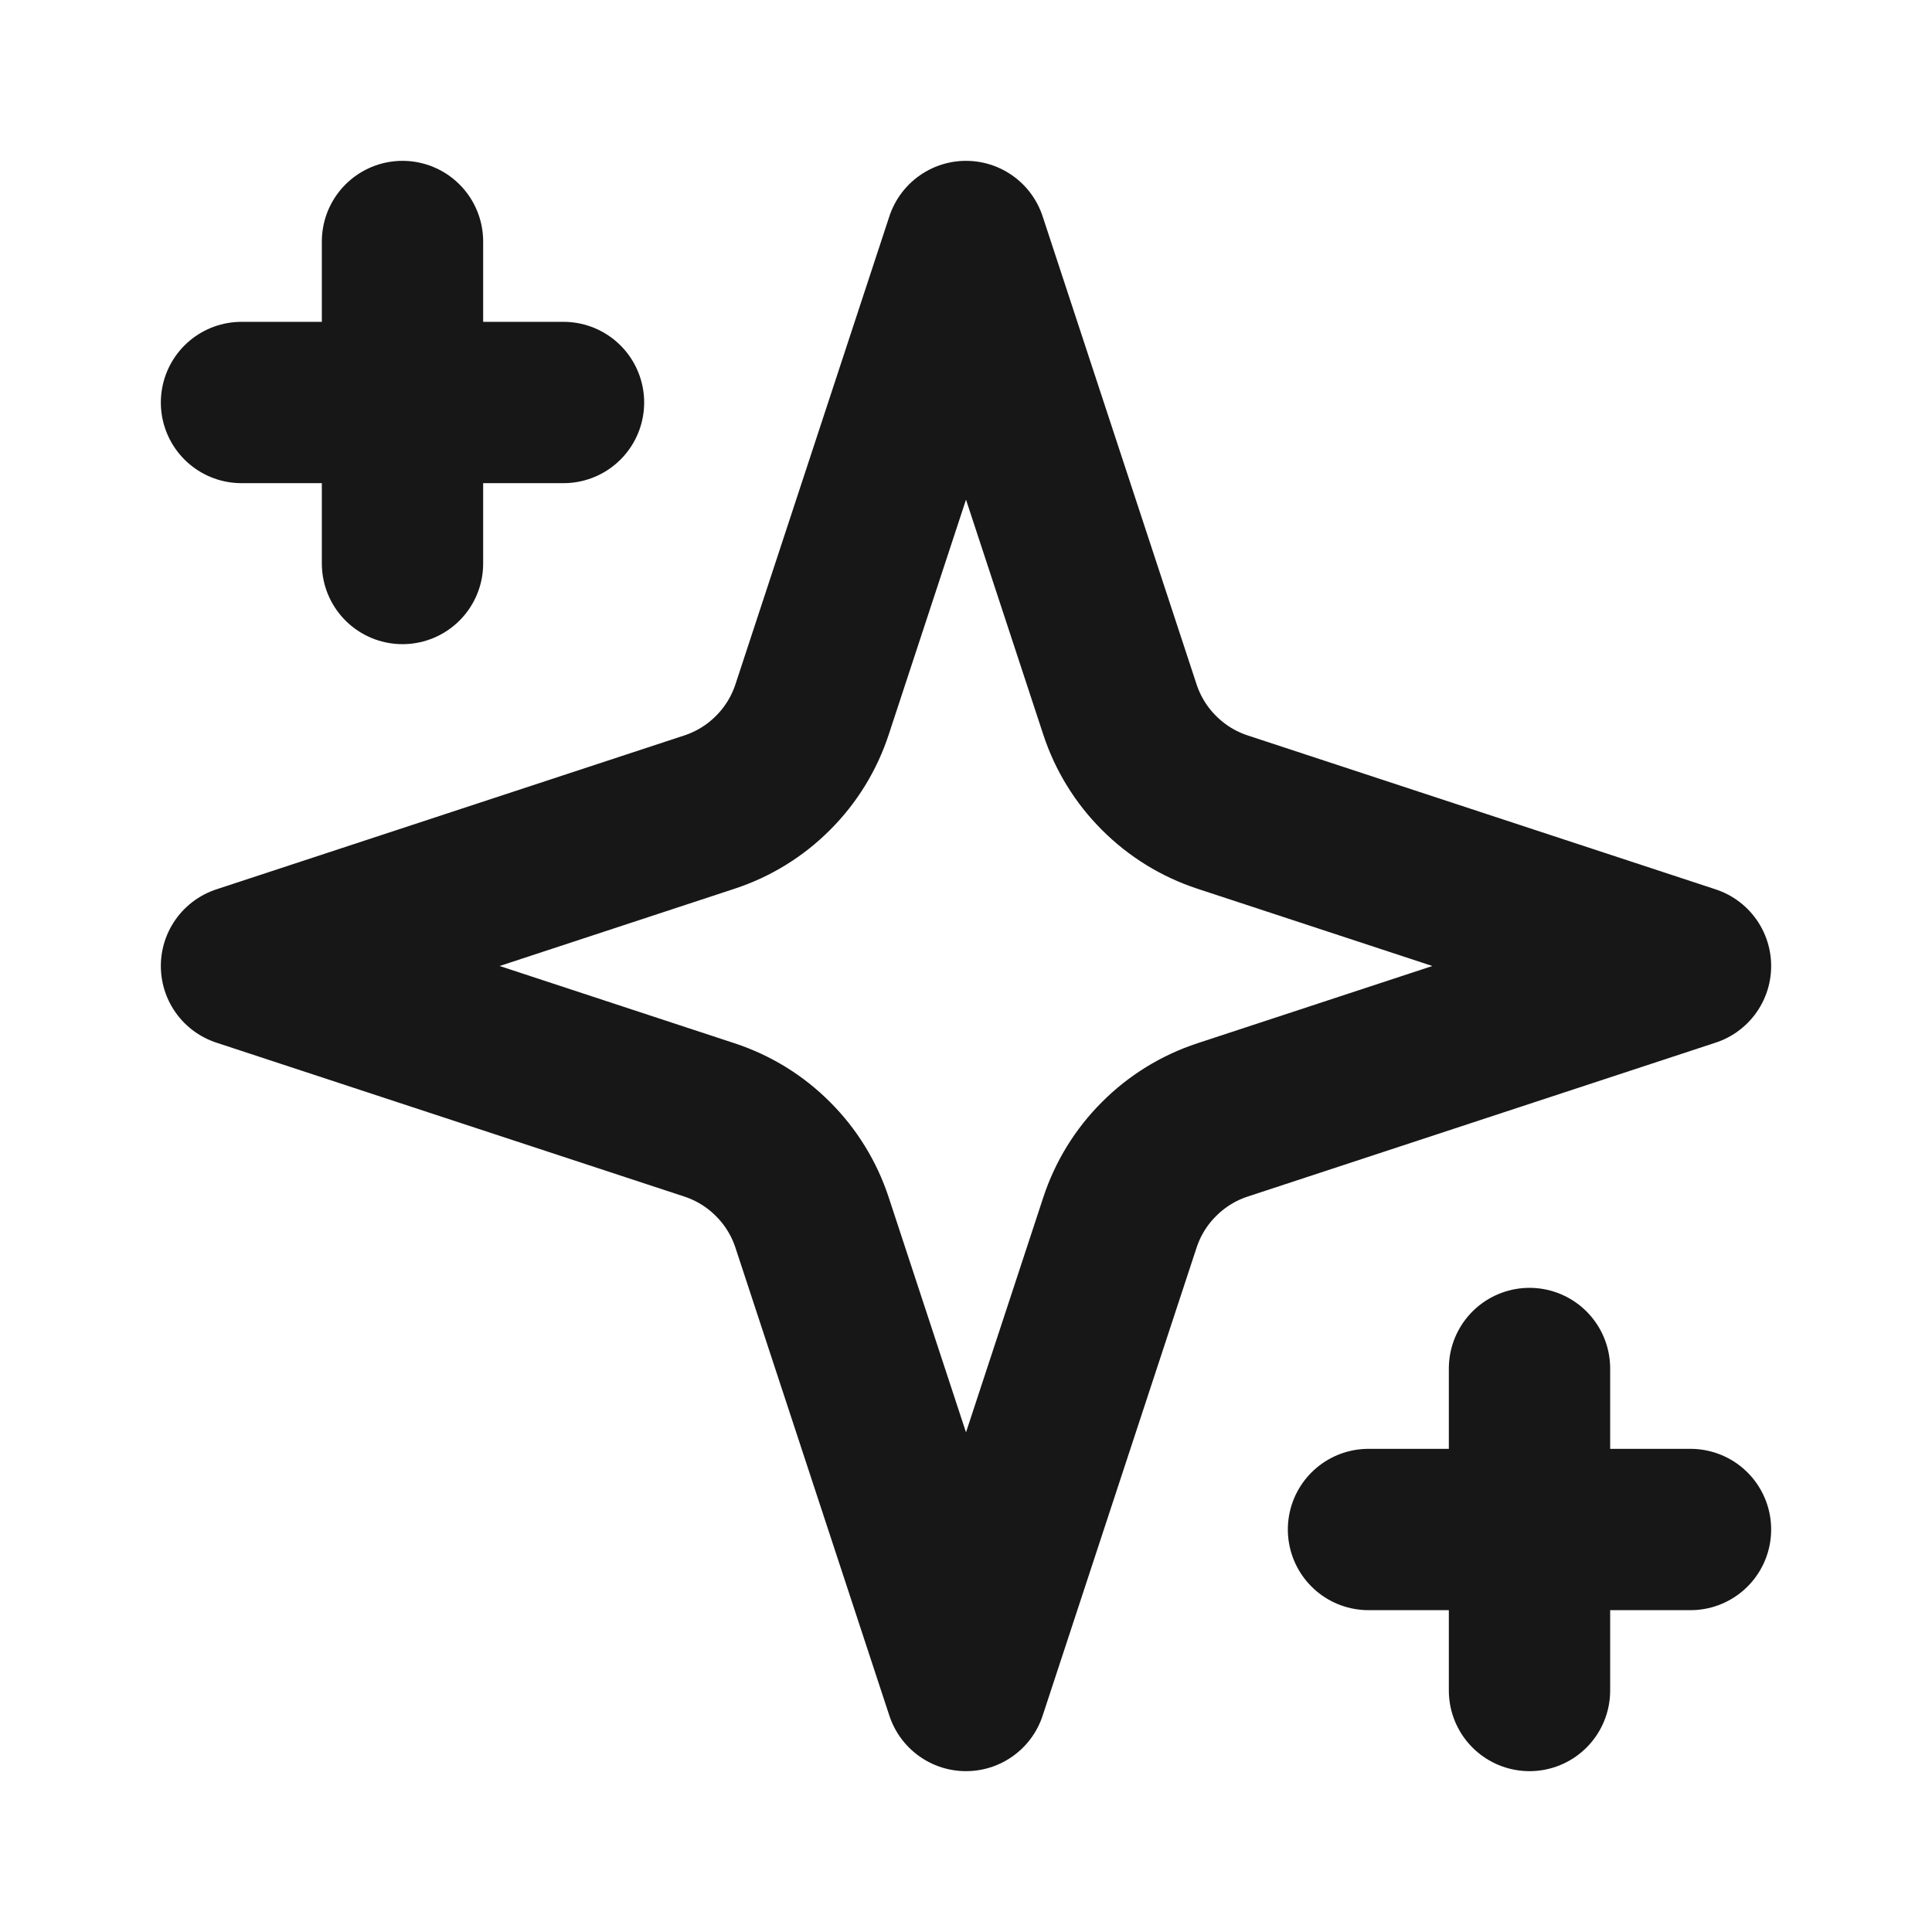
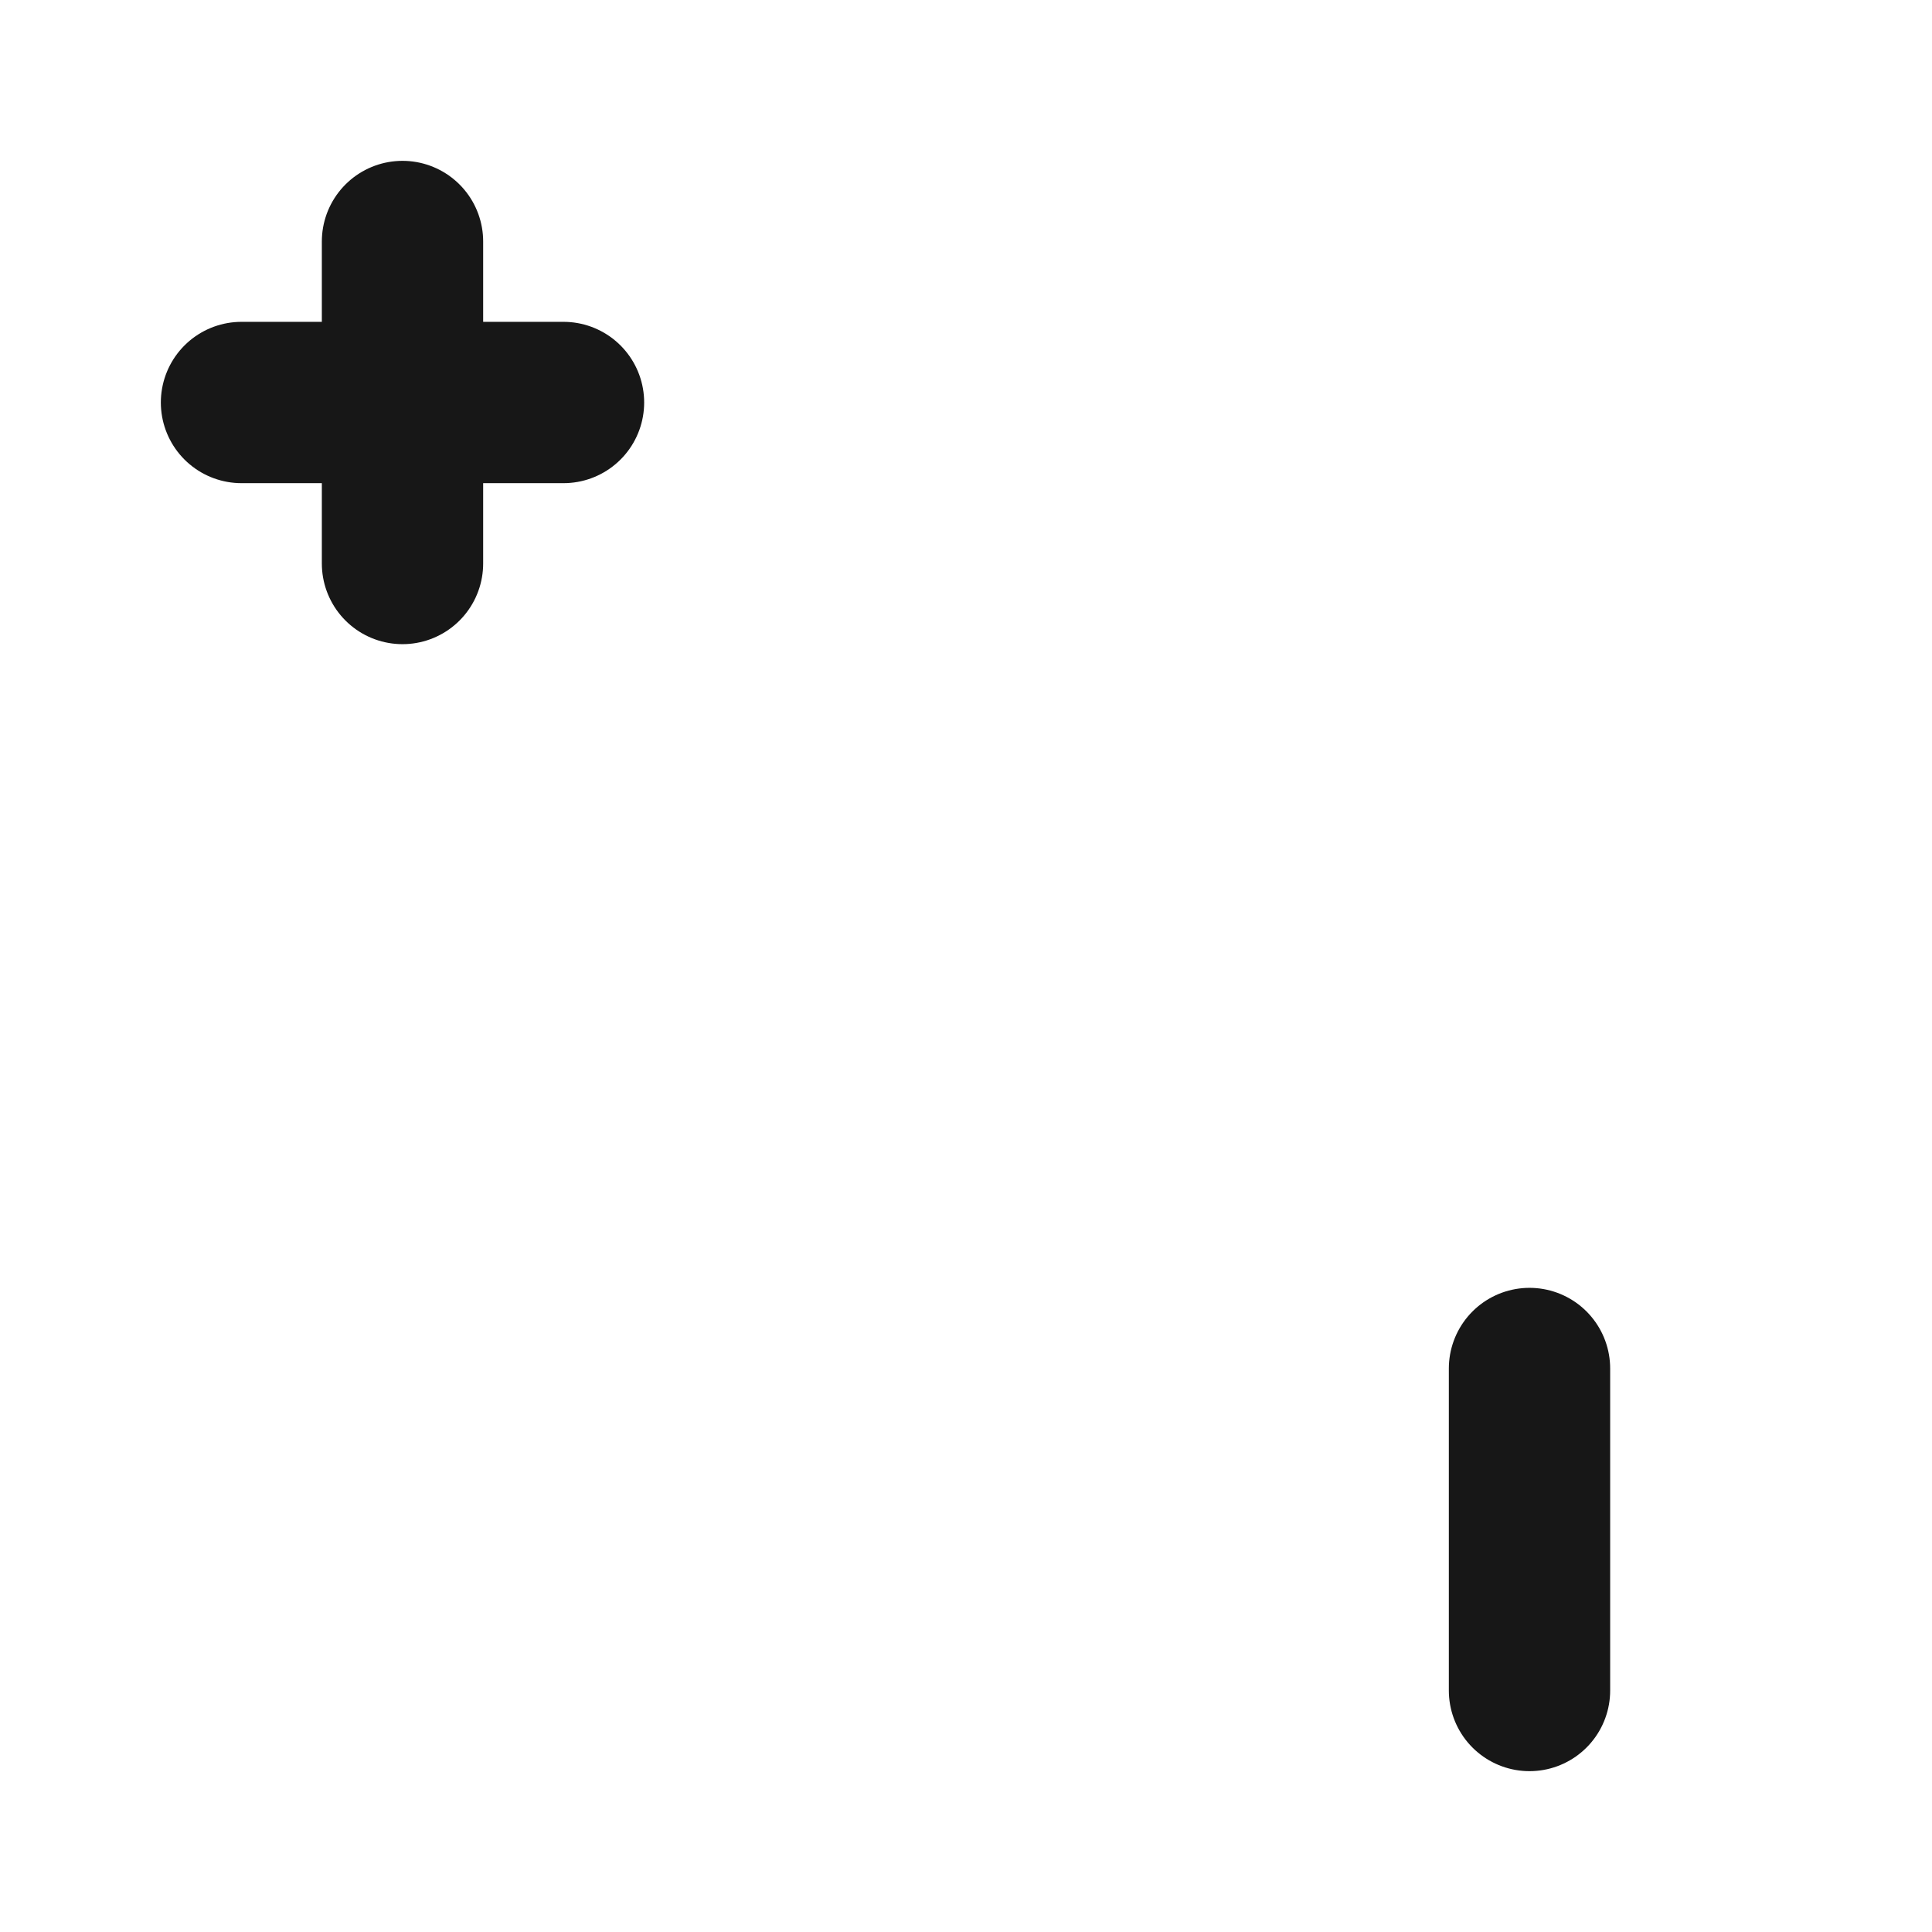
<svg xmlns="http://www.w3.org/2000/svg" width="24" height="24" viewBox="0 0 24 24" fill="none">
-   <path d="M12 3L10.088 8.813C9.99 9.111 9.824 9.381 9.602 9.602C9.381 9.824 9.111 9.99 8.813 10.088L3 12L8.813 13.912C9.111 14.01 9.381 14.176 9.602 14.398C9.824 14.619 9.99 14.889 10.088 15.187L12 21L13.912 15.187C14.01 14.889 14.176 14.619 14.398 14.398C14.619 14.176 14.889 14.01 15.187 13.912L21 12L15.187 10.088C14.889 9.99 14.619 9.824 14.398 9.602C14.176 9.381 14.01 9.111 13.912 8.813L12 3Z" stroke="#171717" stroke-width="2.004" stroke-linecap="round" stroke-linejoin="round" />
  <path d="M5 3V7" stroke="#171717" stroke-width="2.004" stroke-linecap="round" stroke-linejoin="round" />
  <path d="M19 17V21" stroke="#171717" stroke-width="2.004" stroke-linecap="round" stroke-linejoin="round" />
  <path d="M3 5H7" stroke="#171717" stroke-width="2.004" stroke-linecap="round" stroke-linejoin="round" />
-   <path d="M17 19H21" stroke="#171717" stroke-width="2.004" stroke-linecap="round" stroke-linejoin="round" />
</svg>